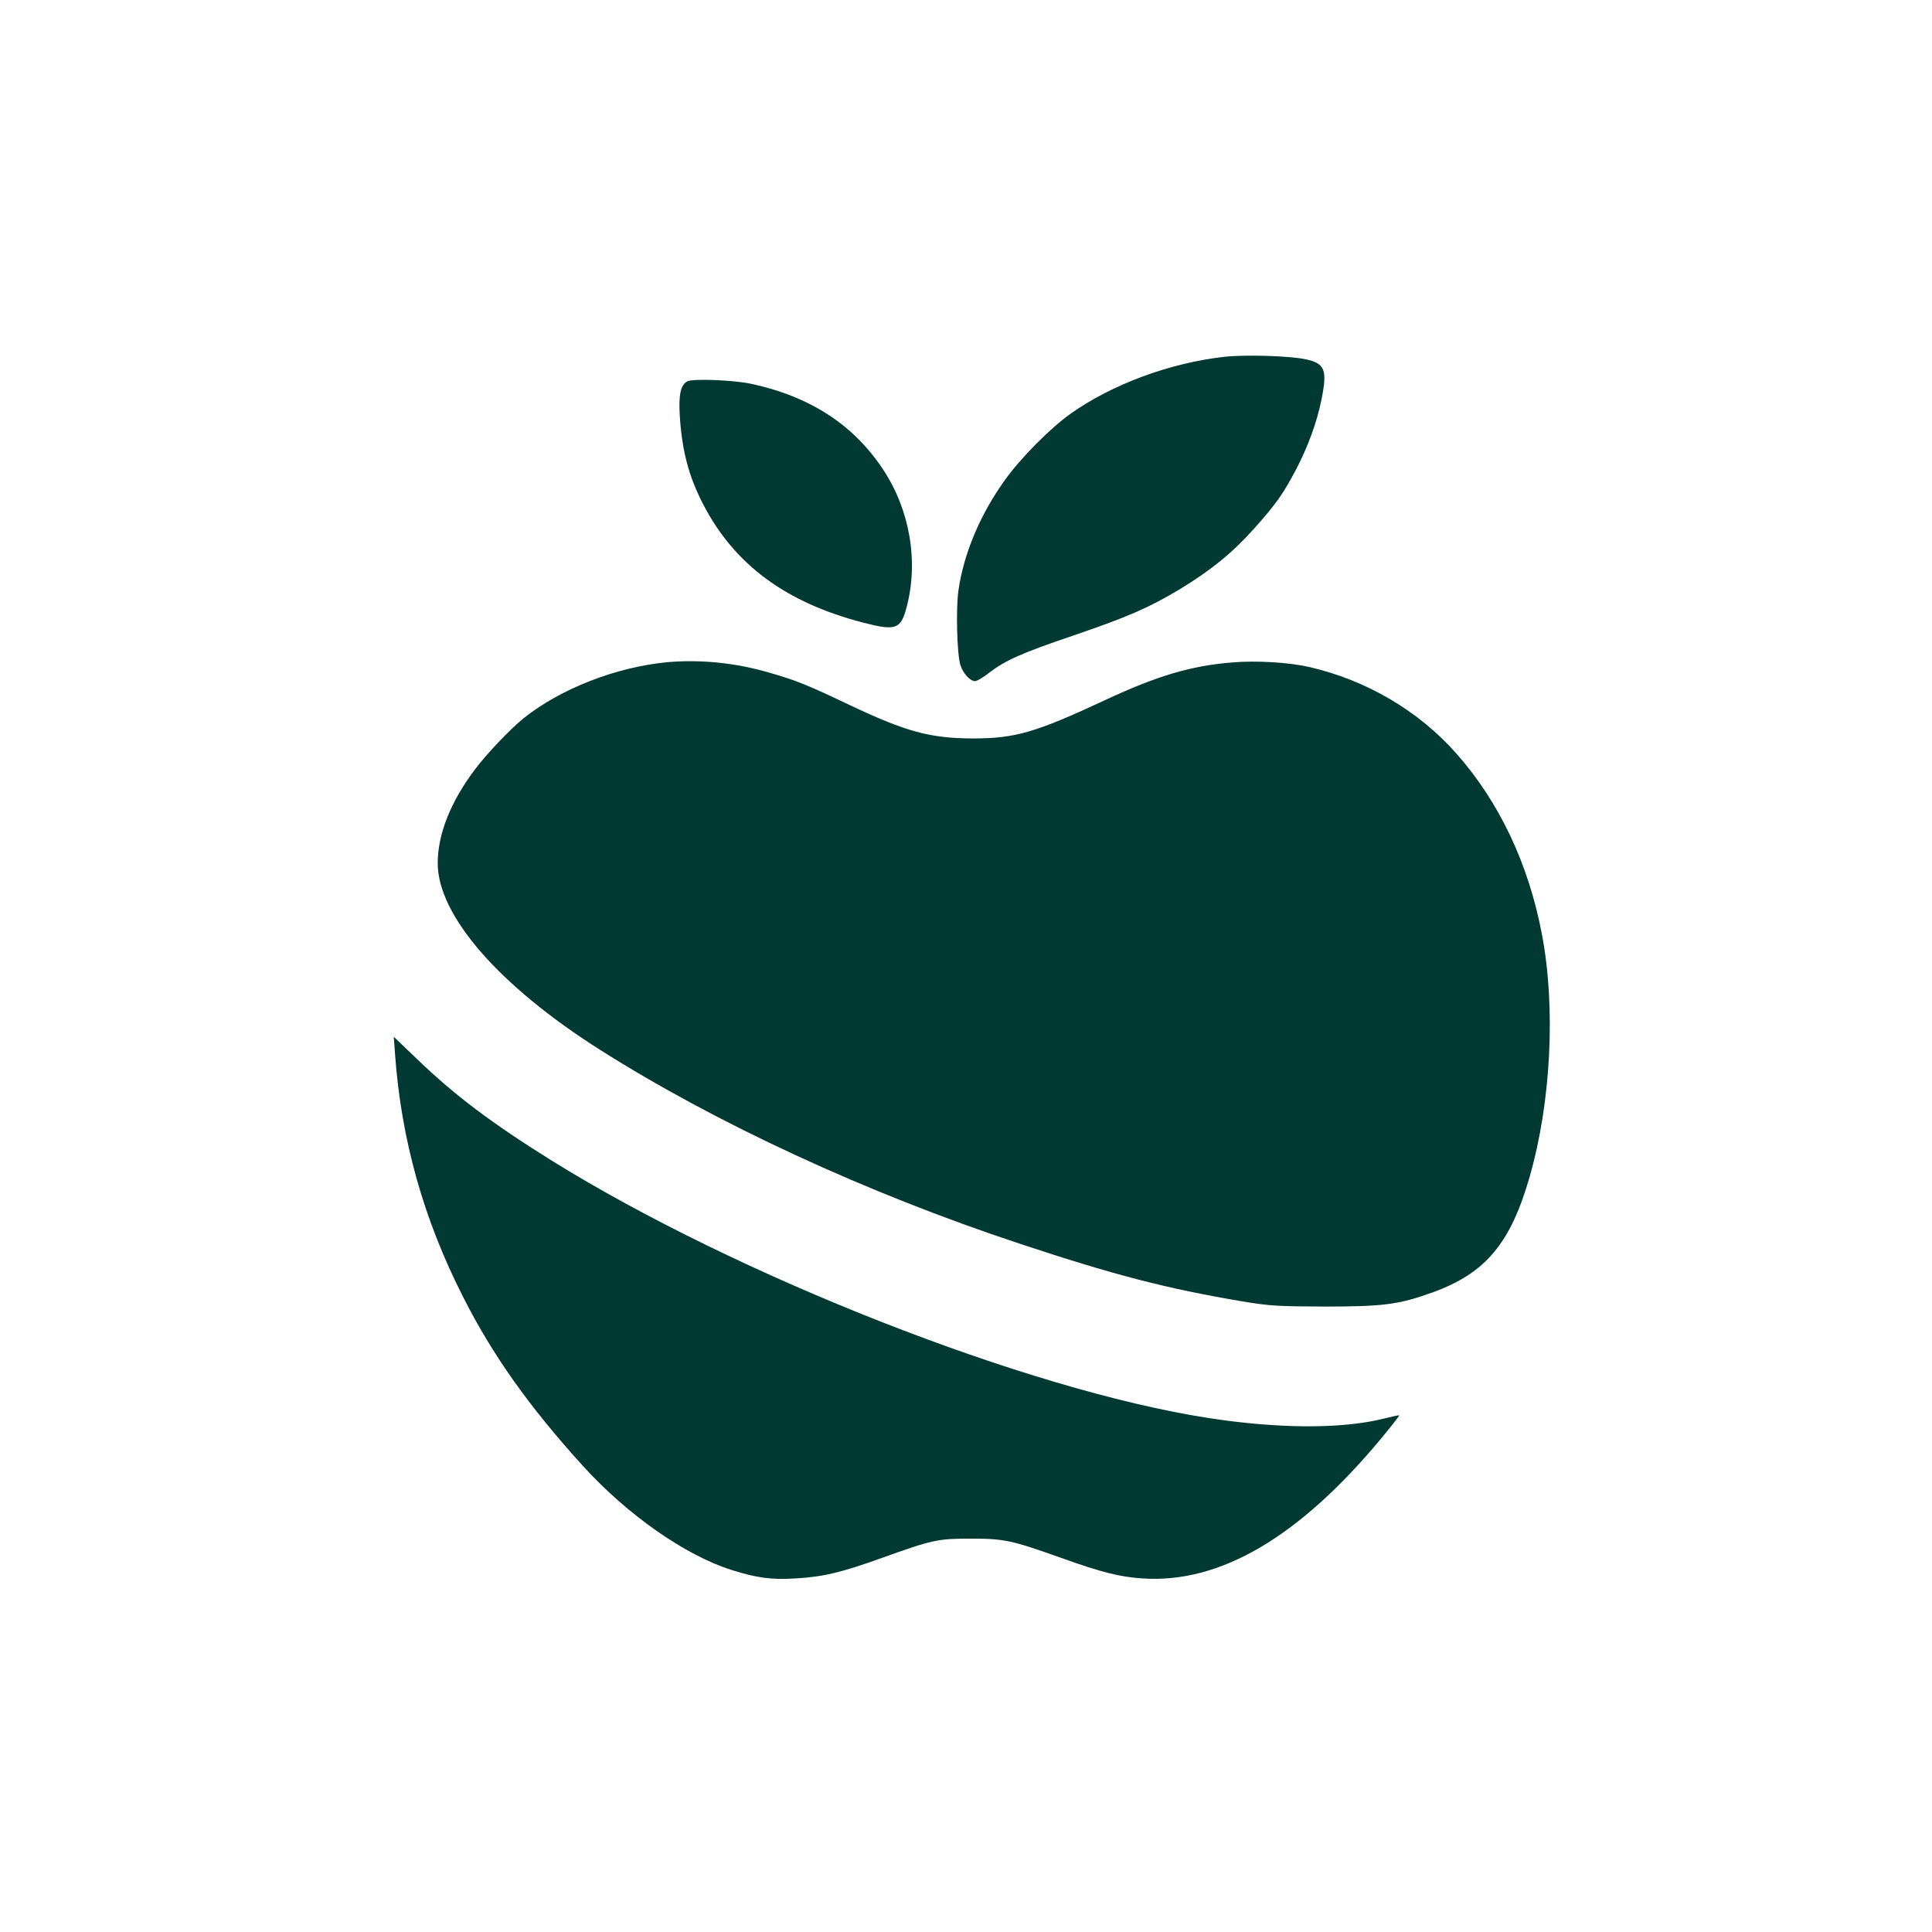
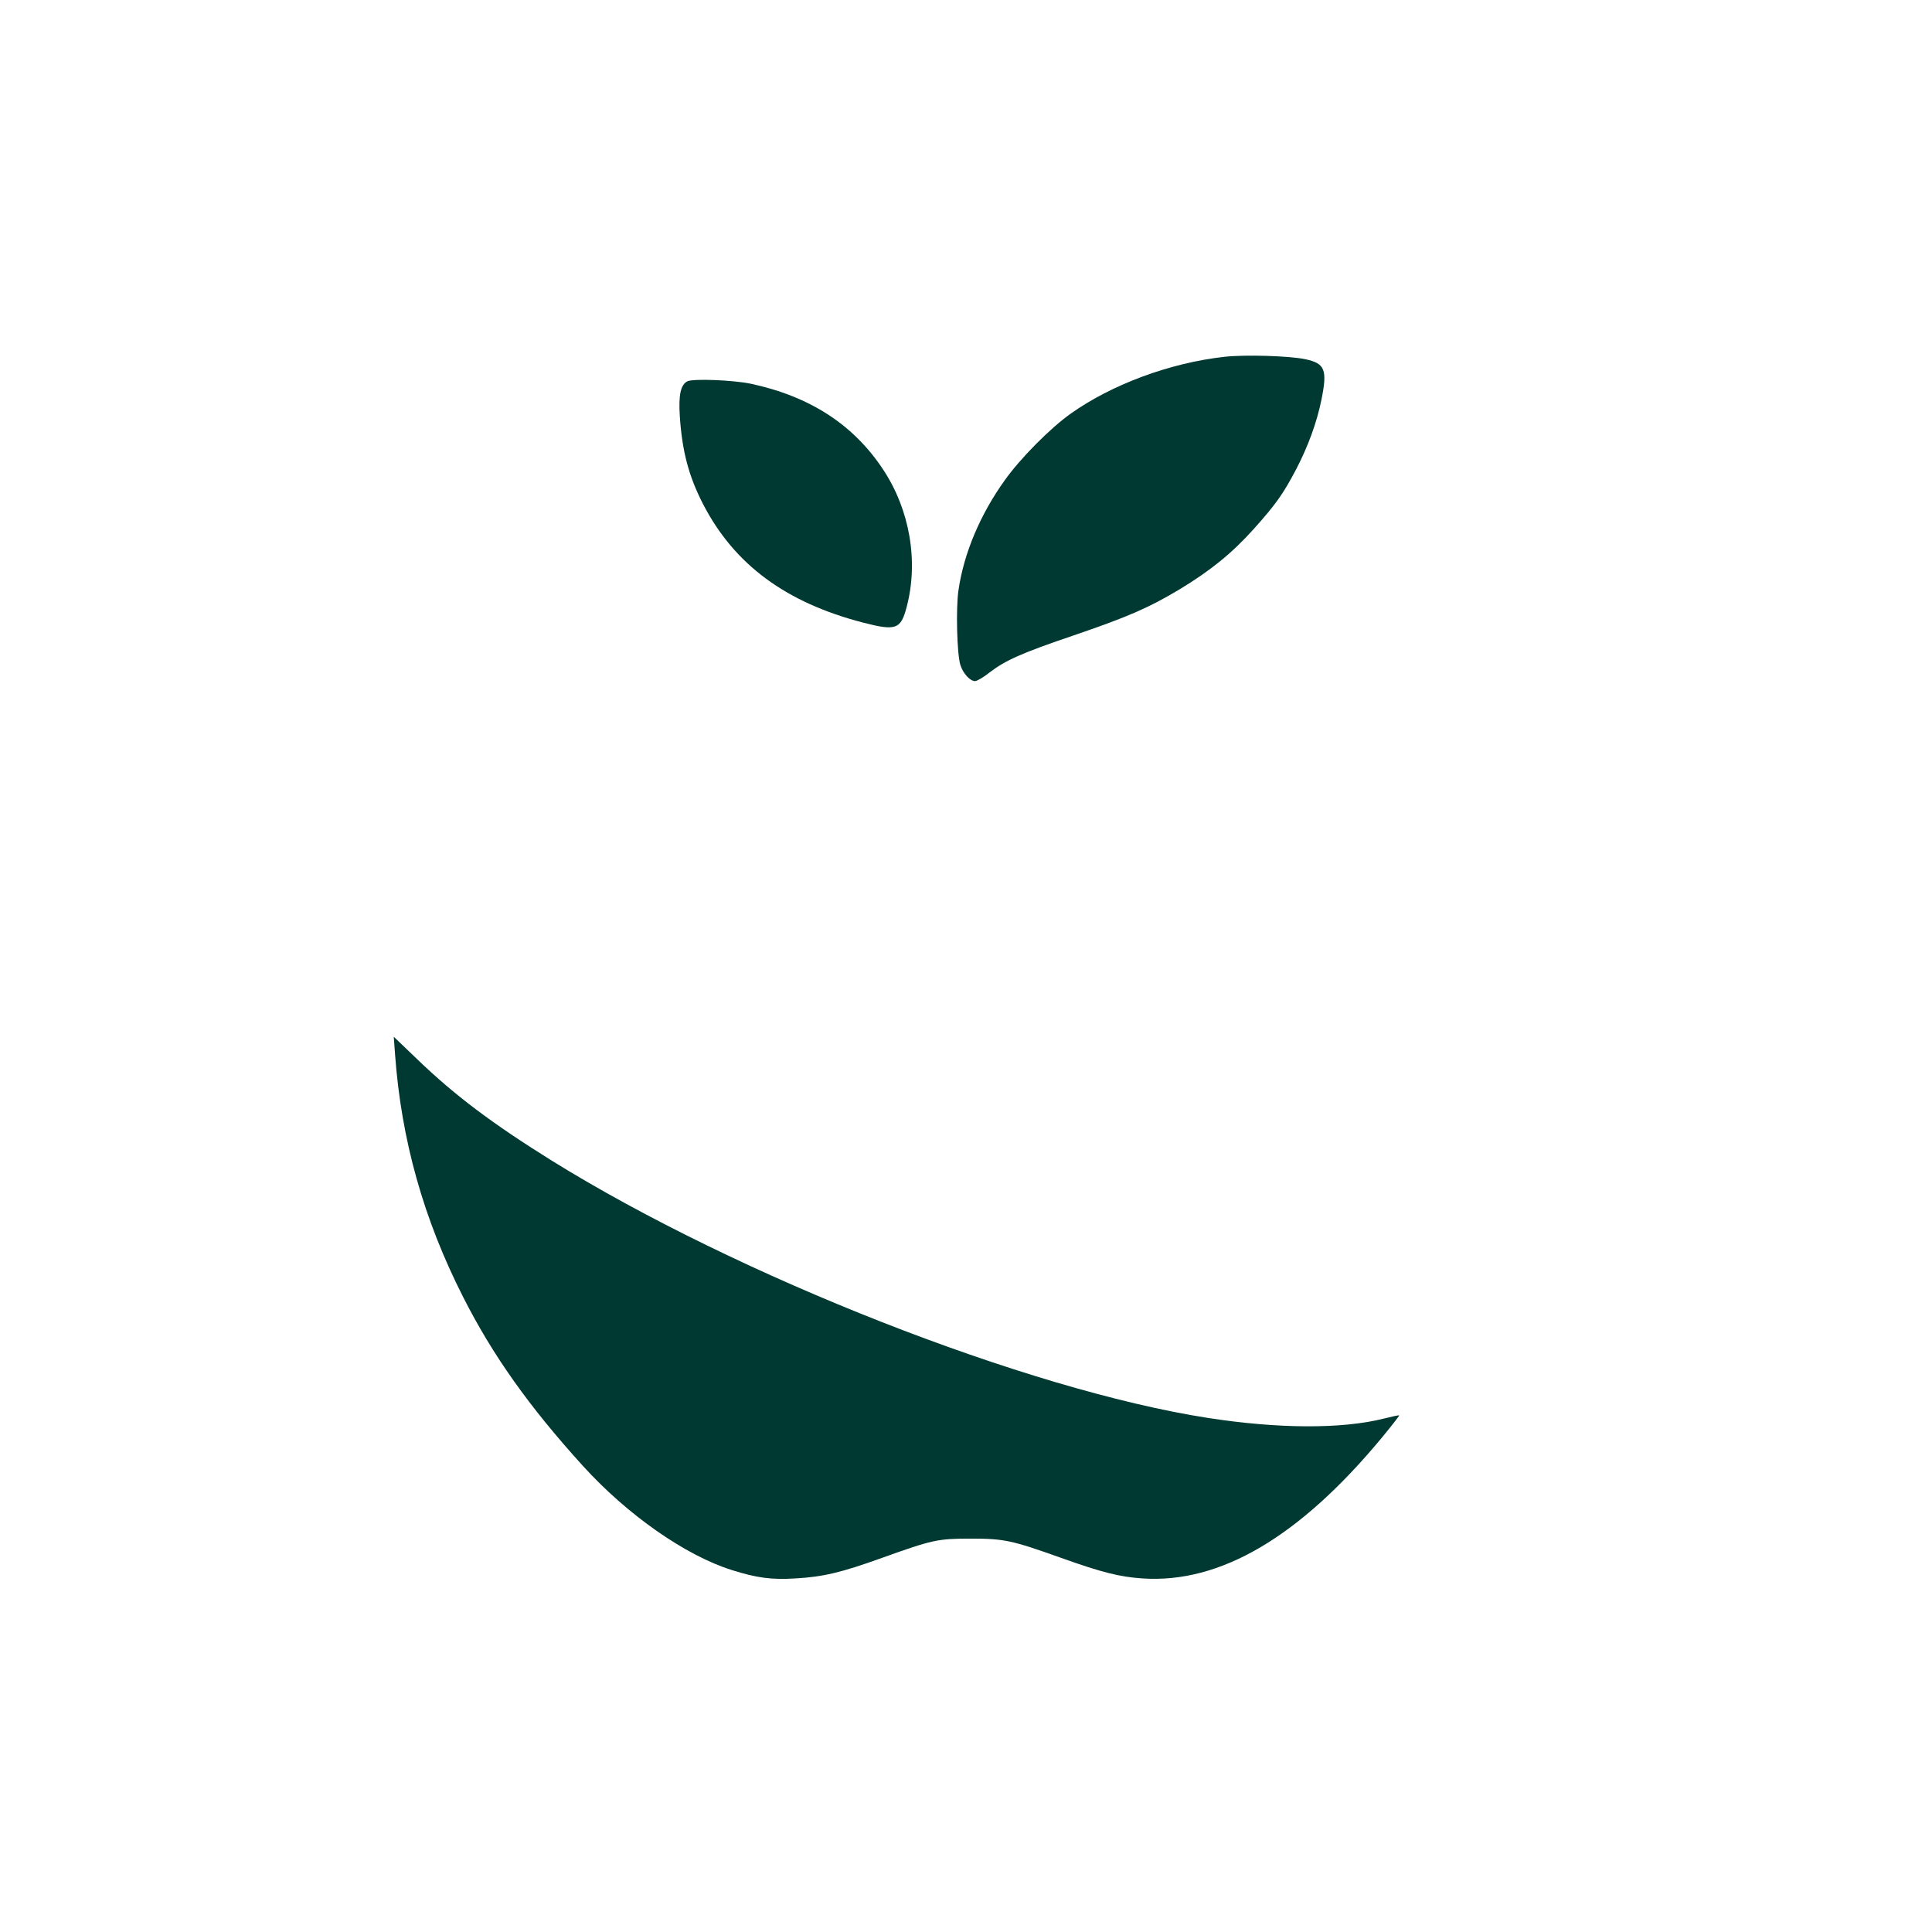
<svg xmlns="http://www.w3.org/2000/svg" version="1.0" width="1024pt" height="1024pt" viewBox="0 0 1024 1024" preserveAspectRatio="xMidYMid meet">
  <g transform="translate(0,1024) scale(0.1,-0.1)" fill="#003932" stroke="none">
    <path d="M6491 8349 c-290 -32 -599 -147 -817 -302 -108 -77 -266 -236 -349 -353 -130 -181 -217 -388 -245 -583 -14 -95 -8 -337 10 -395 14 -45 51 -86 78 -86 10 0 45 20 77 46 84 64 168 102 439 194 293 100 404 148 569 247 162 98 277 191 390 317 121 135 158 188 227 319 64 123 110 250 134 369 32 158 19 192 -85 214 -84 18 -321 25 -428 13z" />
    <path d="M3643 8219 c-35 -19 -47 -70 -40 -183 12 -186 47 -320 124 -469 165 -319 438 -521 848 -627 174 -45 200 -36 231 85 63 240 16 513 -125 726 -157 238 -388 388 -701 455 -96 20 -307 28 -337 13z" />
-     <path d="M3535 6730 c-271 -26 -565 -141 -760 -297 -72 -59 -193 -185 -259 -273 -128 -170 -196 -342 -196 -495 0 -277 325 -650 860 -989 615 -390 1413 -759 2222 -1027 507 -168 778 -238 1179 -306 152 -25 185 -27 444 -28 310 0 390 11 568 75 282 102 414 261 515 615 113 394 138 895 65 1280 -70 373 -225 702 -453 960 -200 227 -477 390 -782 460 -105 24 -280 35 -405 24 -219 -17 -400 -71 -672 -198 -373 -174 -480 -205 -706 -205 -224 1 -351 35 -645 174 -233 111 -288 133 -430 174 -180 53 -369 72 -545 56z" />
-     <path d="M2094 4650 c33 -452 151 -872 361 -1285 156 -308 349 -580 634 -894 237 -261 545 -476 791 -553 130 -41 210 -52 335 -44 146 8 244 31 460 109 268 96 295 102 470 102 178 0 218 -9 479 -102 215 -77 311 -101 431 -109 412 -28 832 219 1269 746 52 63 93 116 92 118 -2 2 -39 -6 -82 -17 -223 -56 -562 -54 -934 4 -956 149 -2489 751 -3475 1363 -319 199 -516 347 -717 541 l-121 116 7 -95z" />
+     <path d="M2094 4650 c33 -452 151 -872 361 -1285 156 -308 349 -580 634 -894 237 -261 545 -476 791 -553 130 -41 210 -52 335 -44 146 8 244 31 460 109 268 96 295 102 470 102 178 0 218 -9 479 -102 215 -77 311 -101 431 -109 412 -28 832 219 1269 746 52 63 93 116 92 118 -2 2 -39 -6 -82 -17 -223 -56 -562 -54 -934 4 -956 149 -2489 751 -3475 1363 -319 199 -516 347 -717 541 l-121 116 7 -95" />
  </g>
</svg>